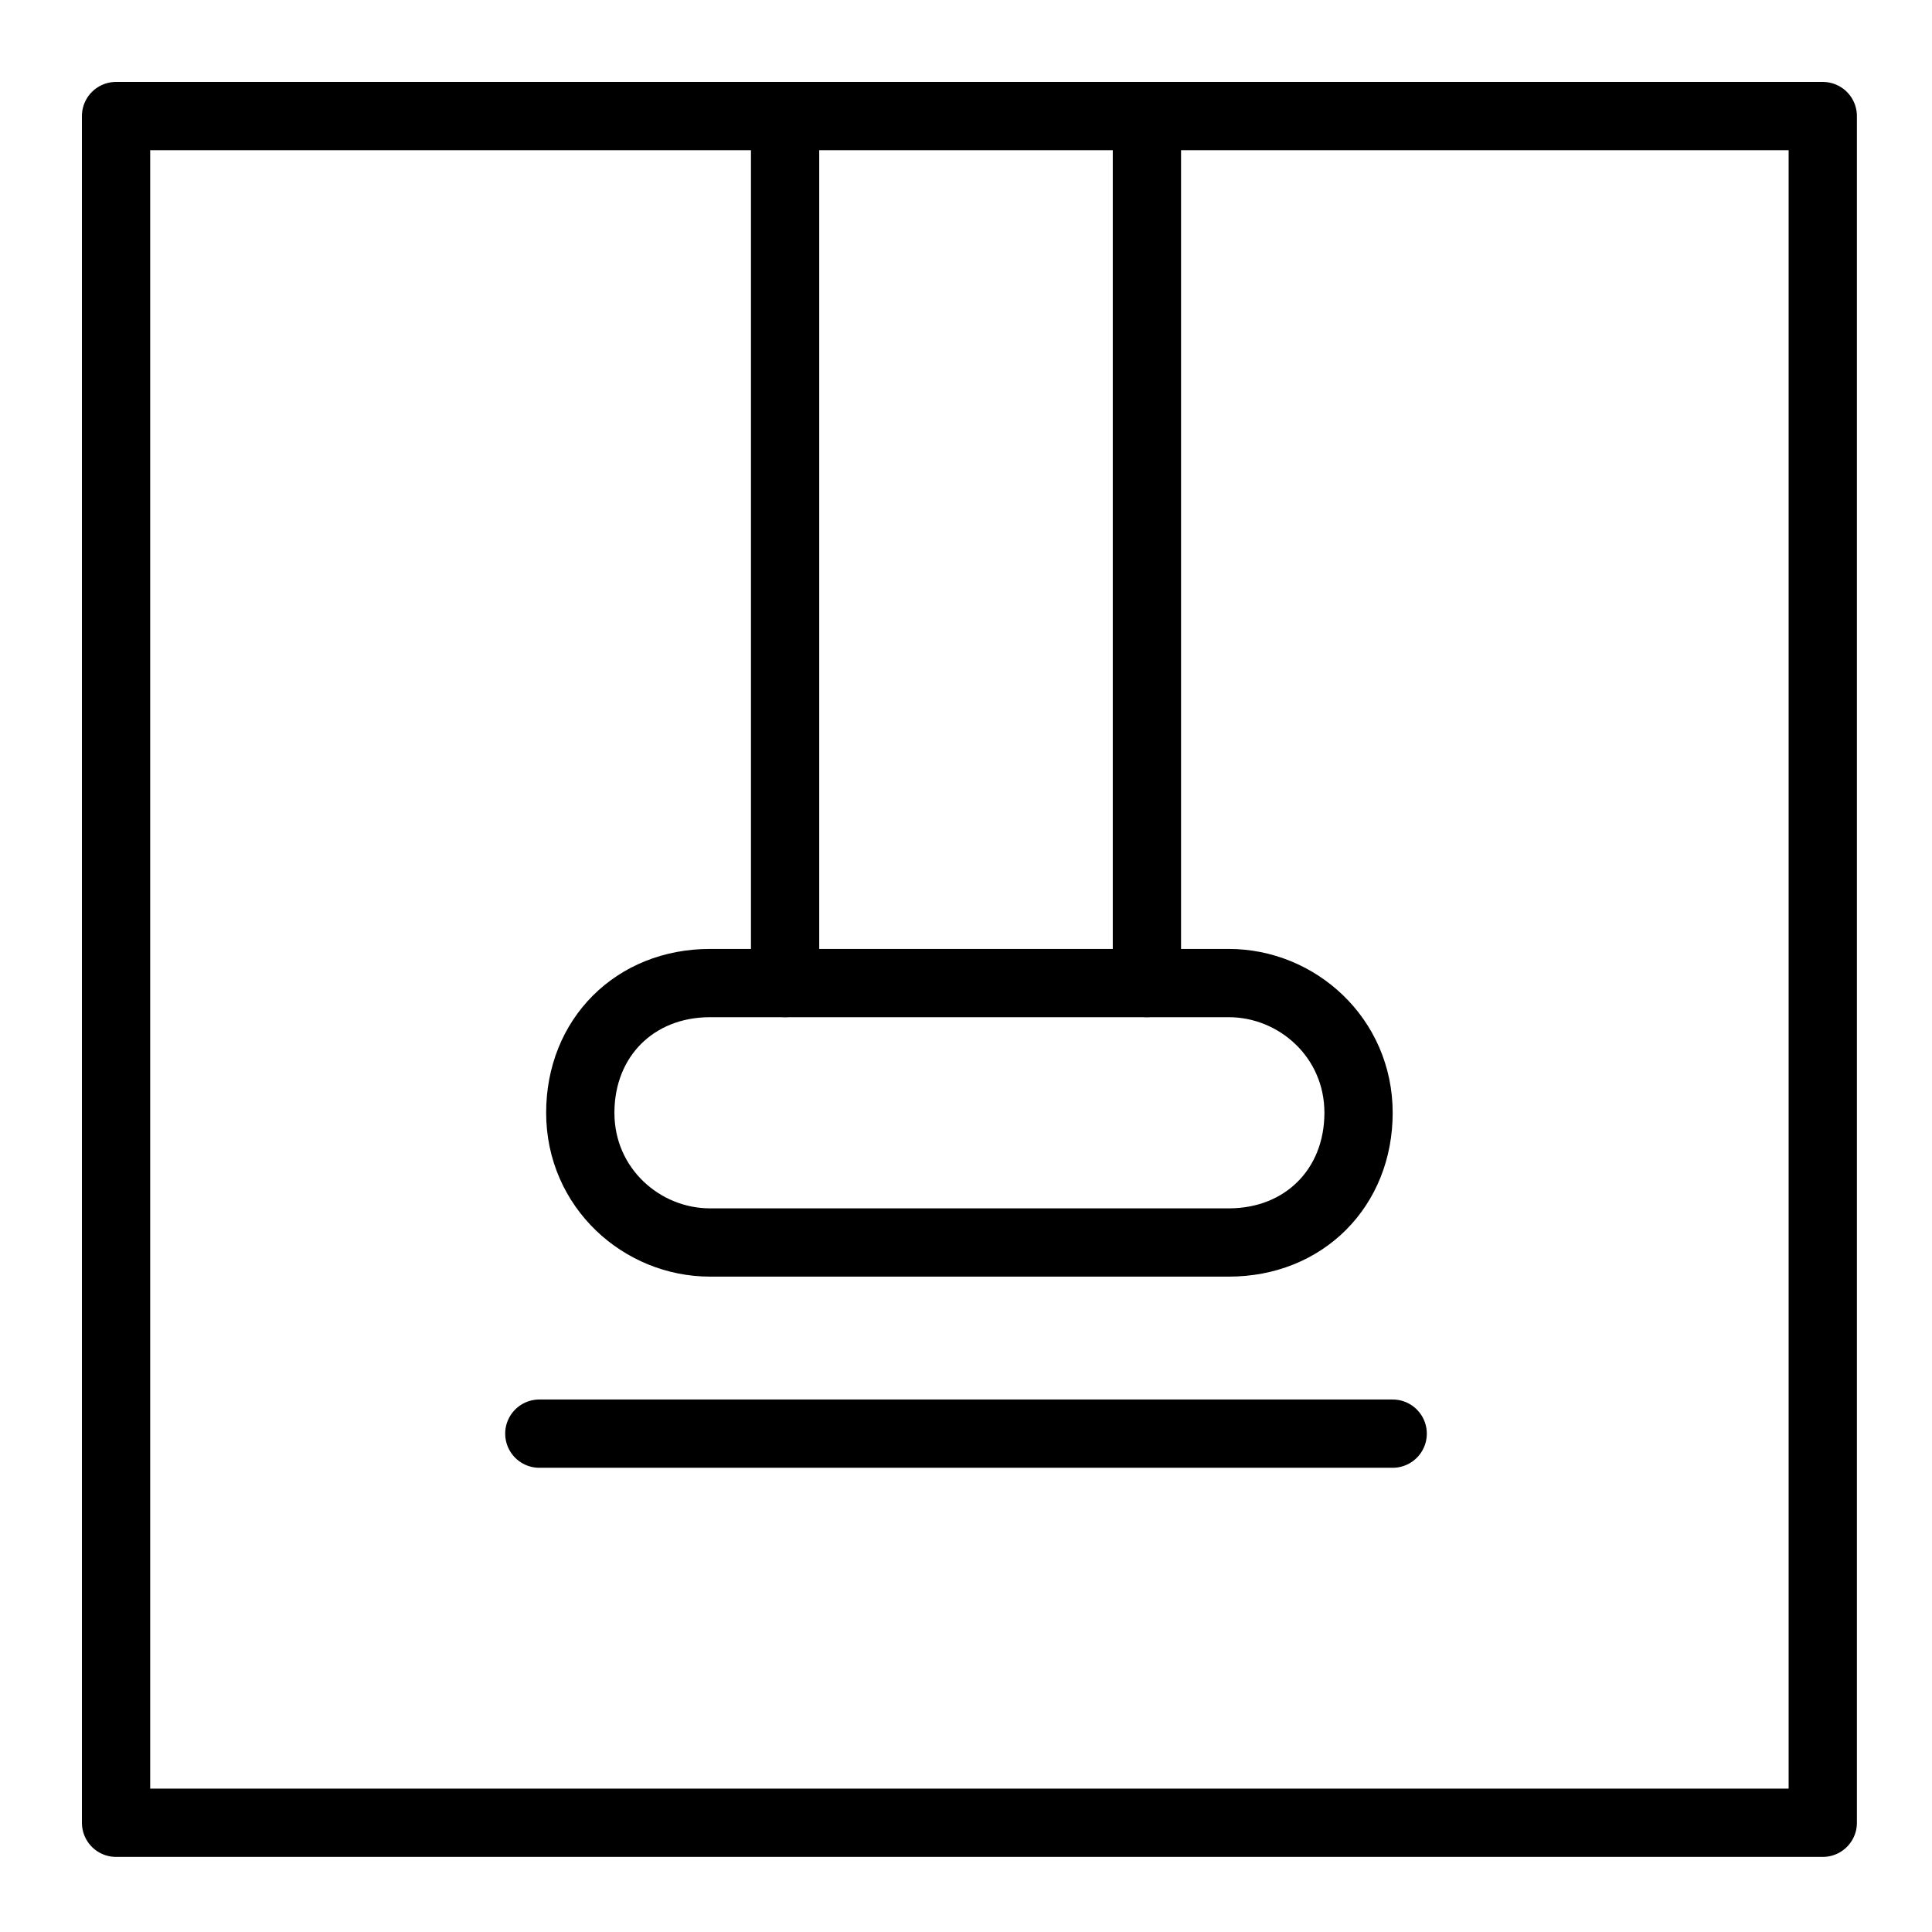
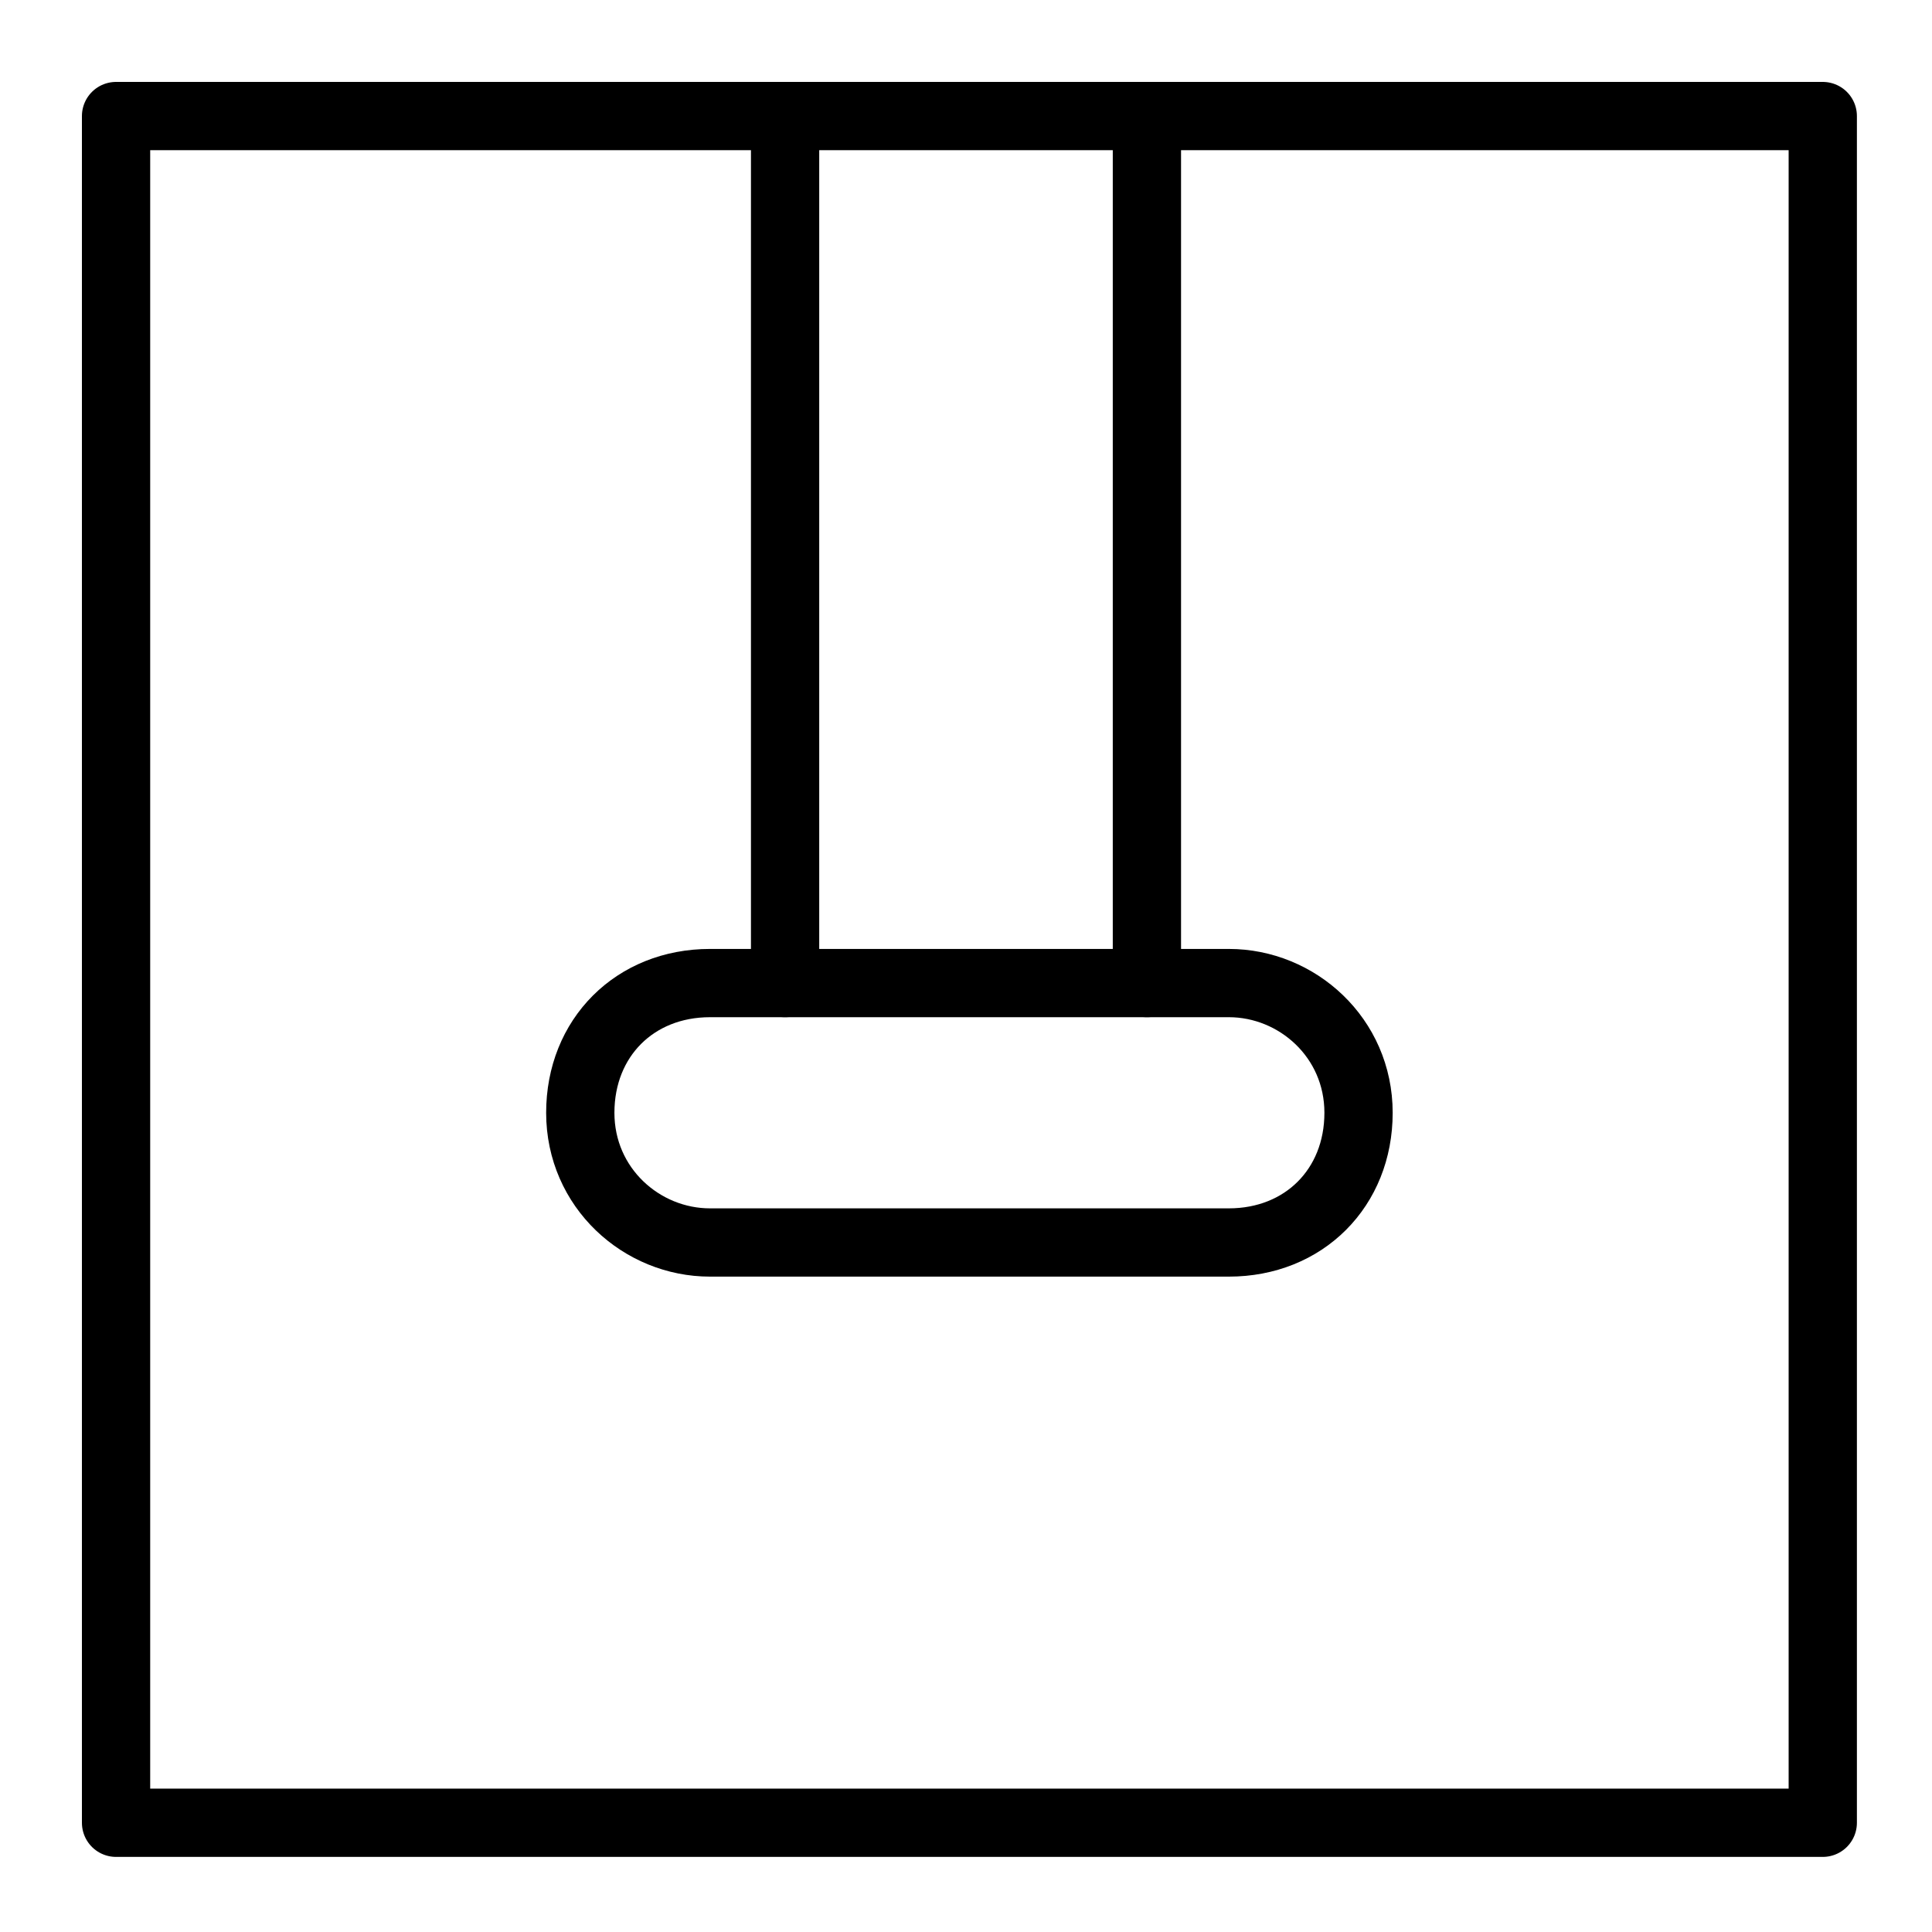
<svg xmlns="http://www.w3.org/2000/svg" id="Layer_1" data-name="Layer 1" version="1.1" viewBox="0 0 28.3 28.3">
  <defs>
    <style>
      .cls-1 {
        fill: none;
        stroke: #000;
        stroke-linecap: round;
        stroke-linejoin: round;
      }
    </style>
  </defs>
  <rect class="cls-1" x="1.7" y="1.7" width="25" height="25" />
-   <line class="cls-1" x1="7.9" y1="21" x2="20.4" y2="21" />
  <line class="cls-1" x1="16.8" y1="14.4" x2="16.8" y2="1.8" />
  <line class="cls-1" x1="11.5" y1="1.7" x2="11.5" y2="14.4" />
-   <path class="cls-1" d="M15.6,12.5" />
  <path class="cls-1" d="M18,14.4c1,0,1.9.8,1.9,1.9s-.8,1.9-1.9,1.9h-7.6c-1,0-1.9-.8-1.9-1.9s.8-1.9,1.9-1.9h7.6Z" />
</svg>